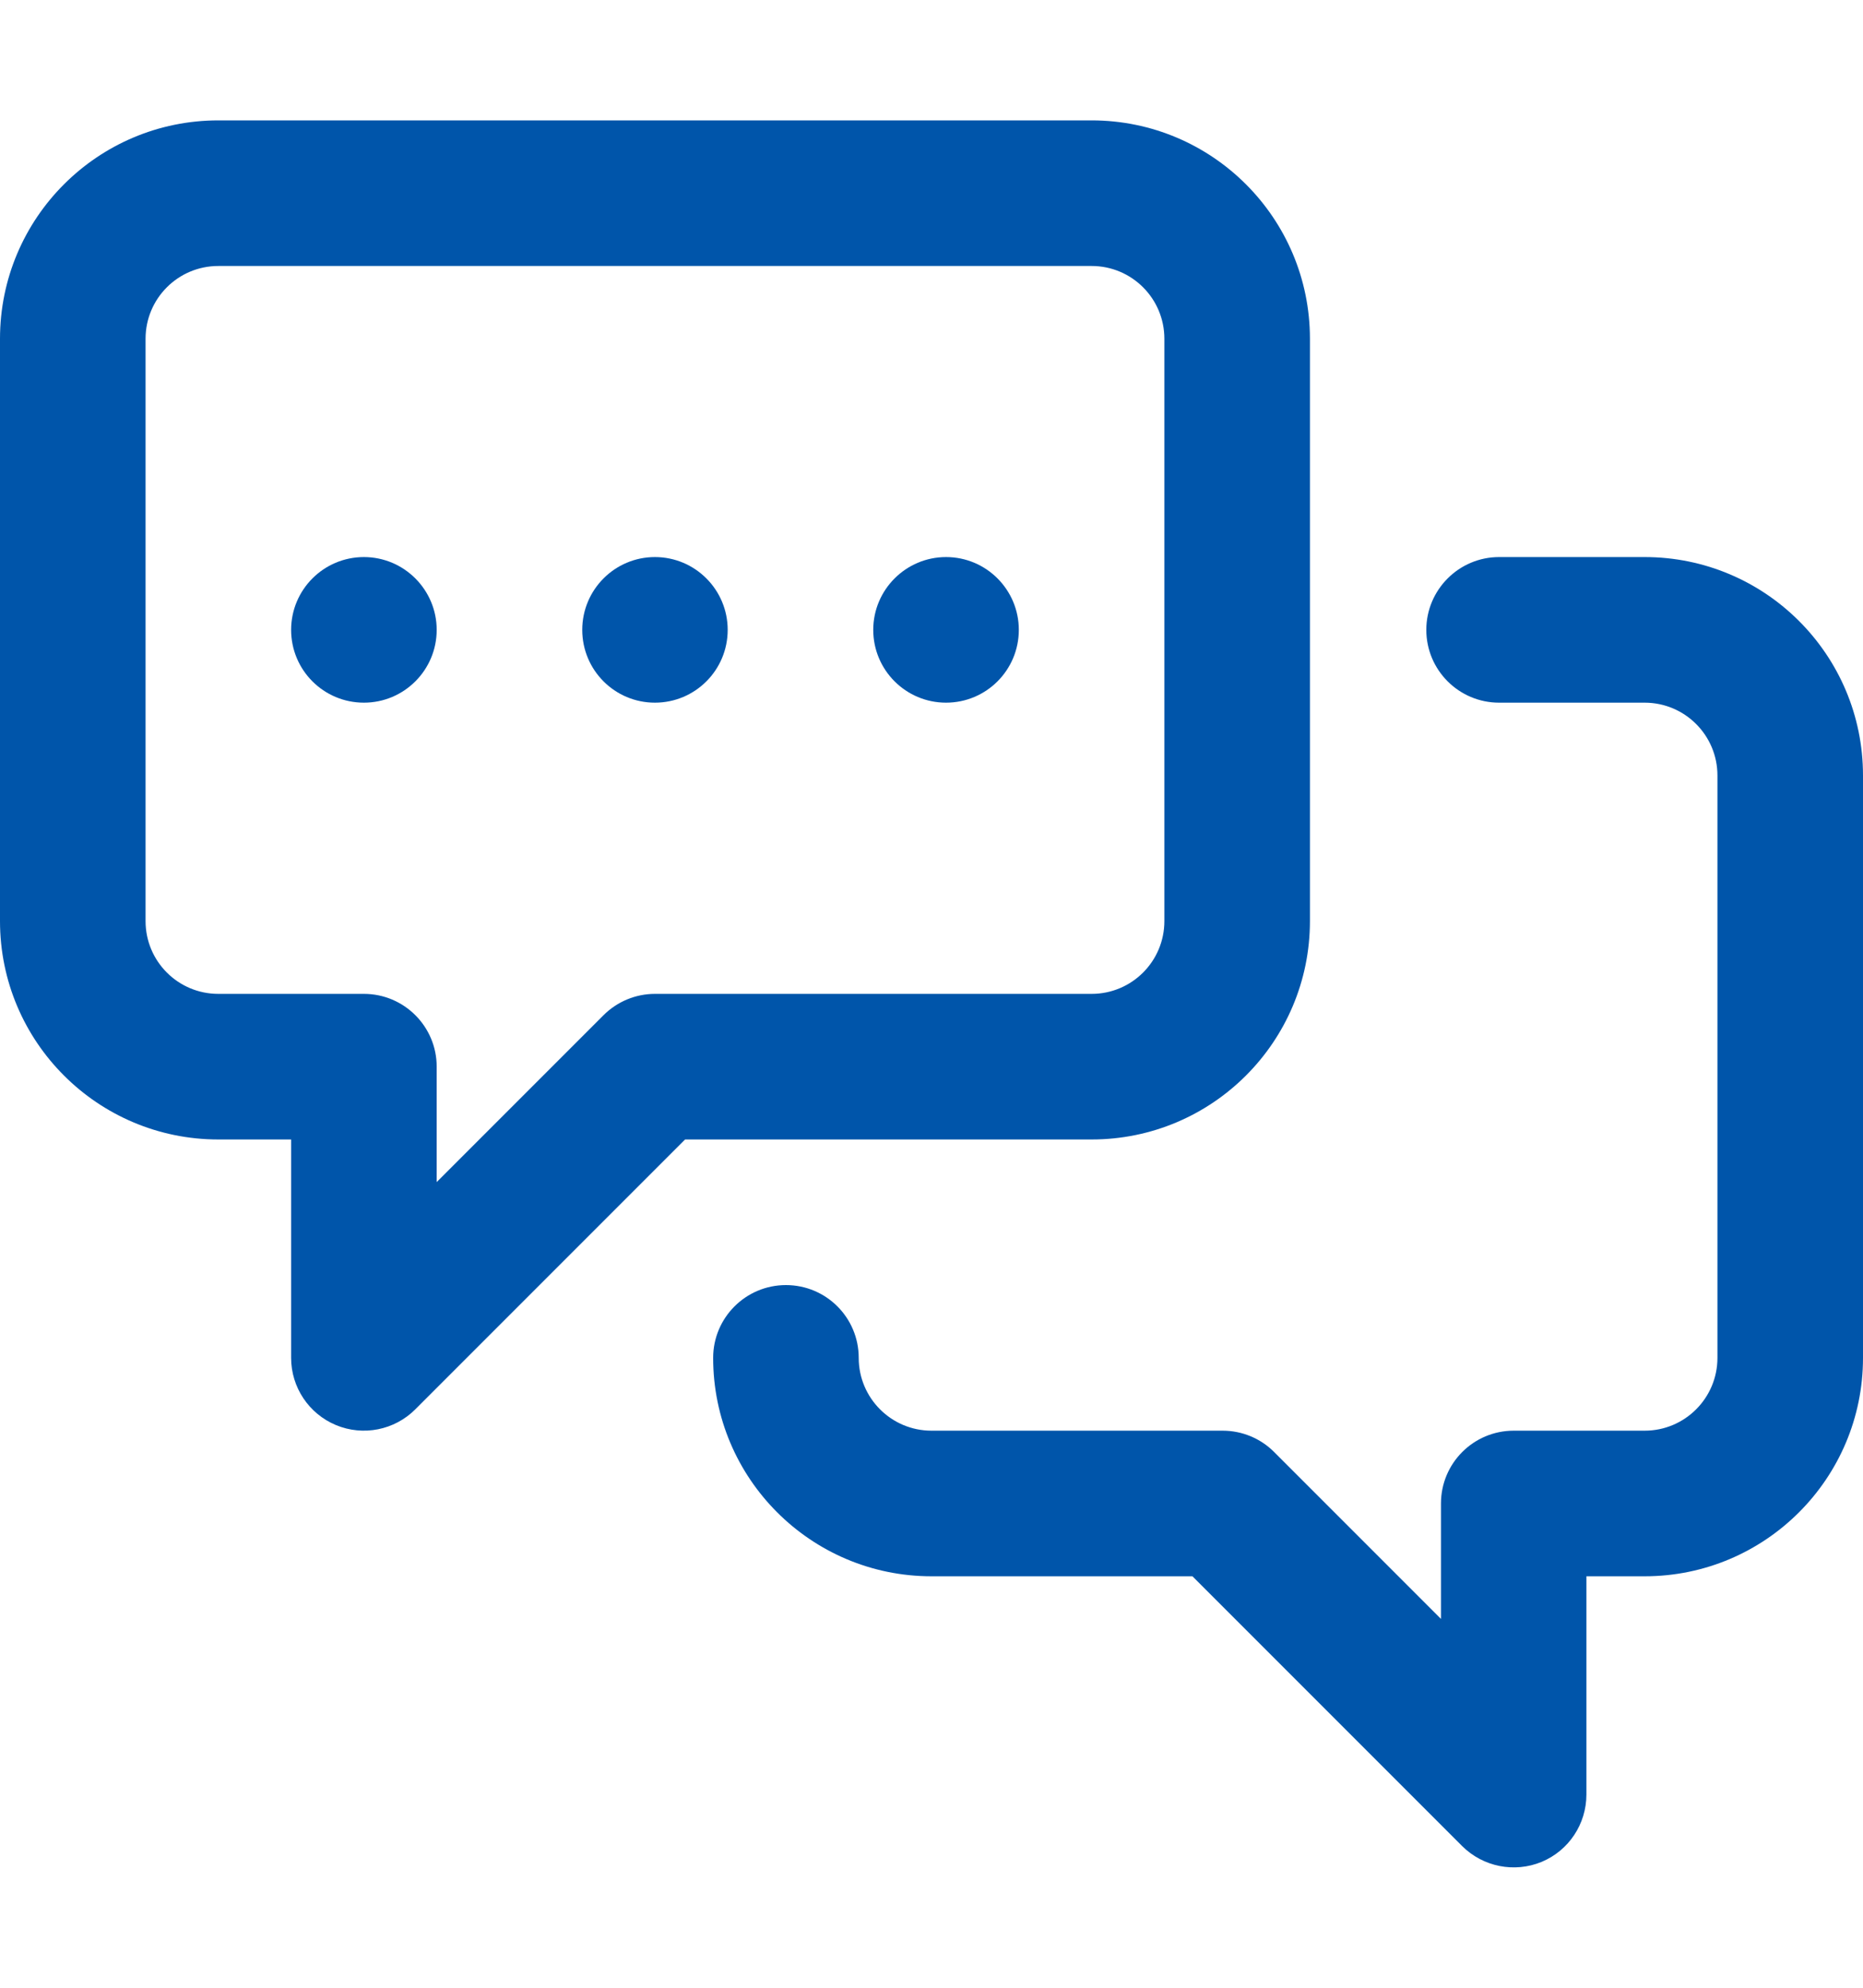
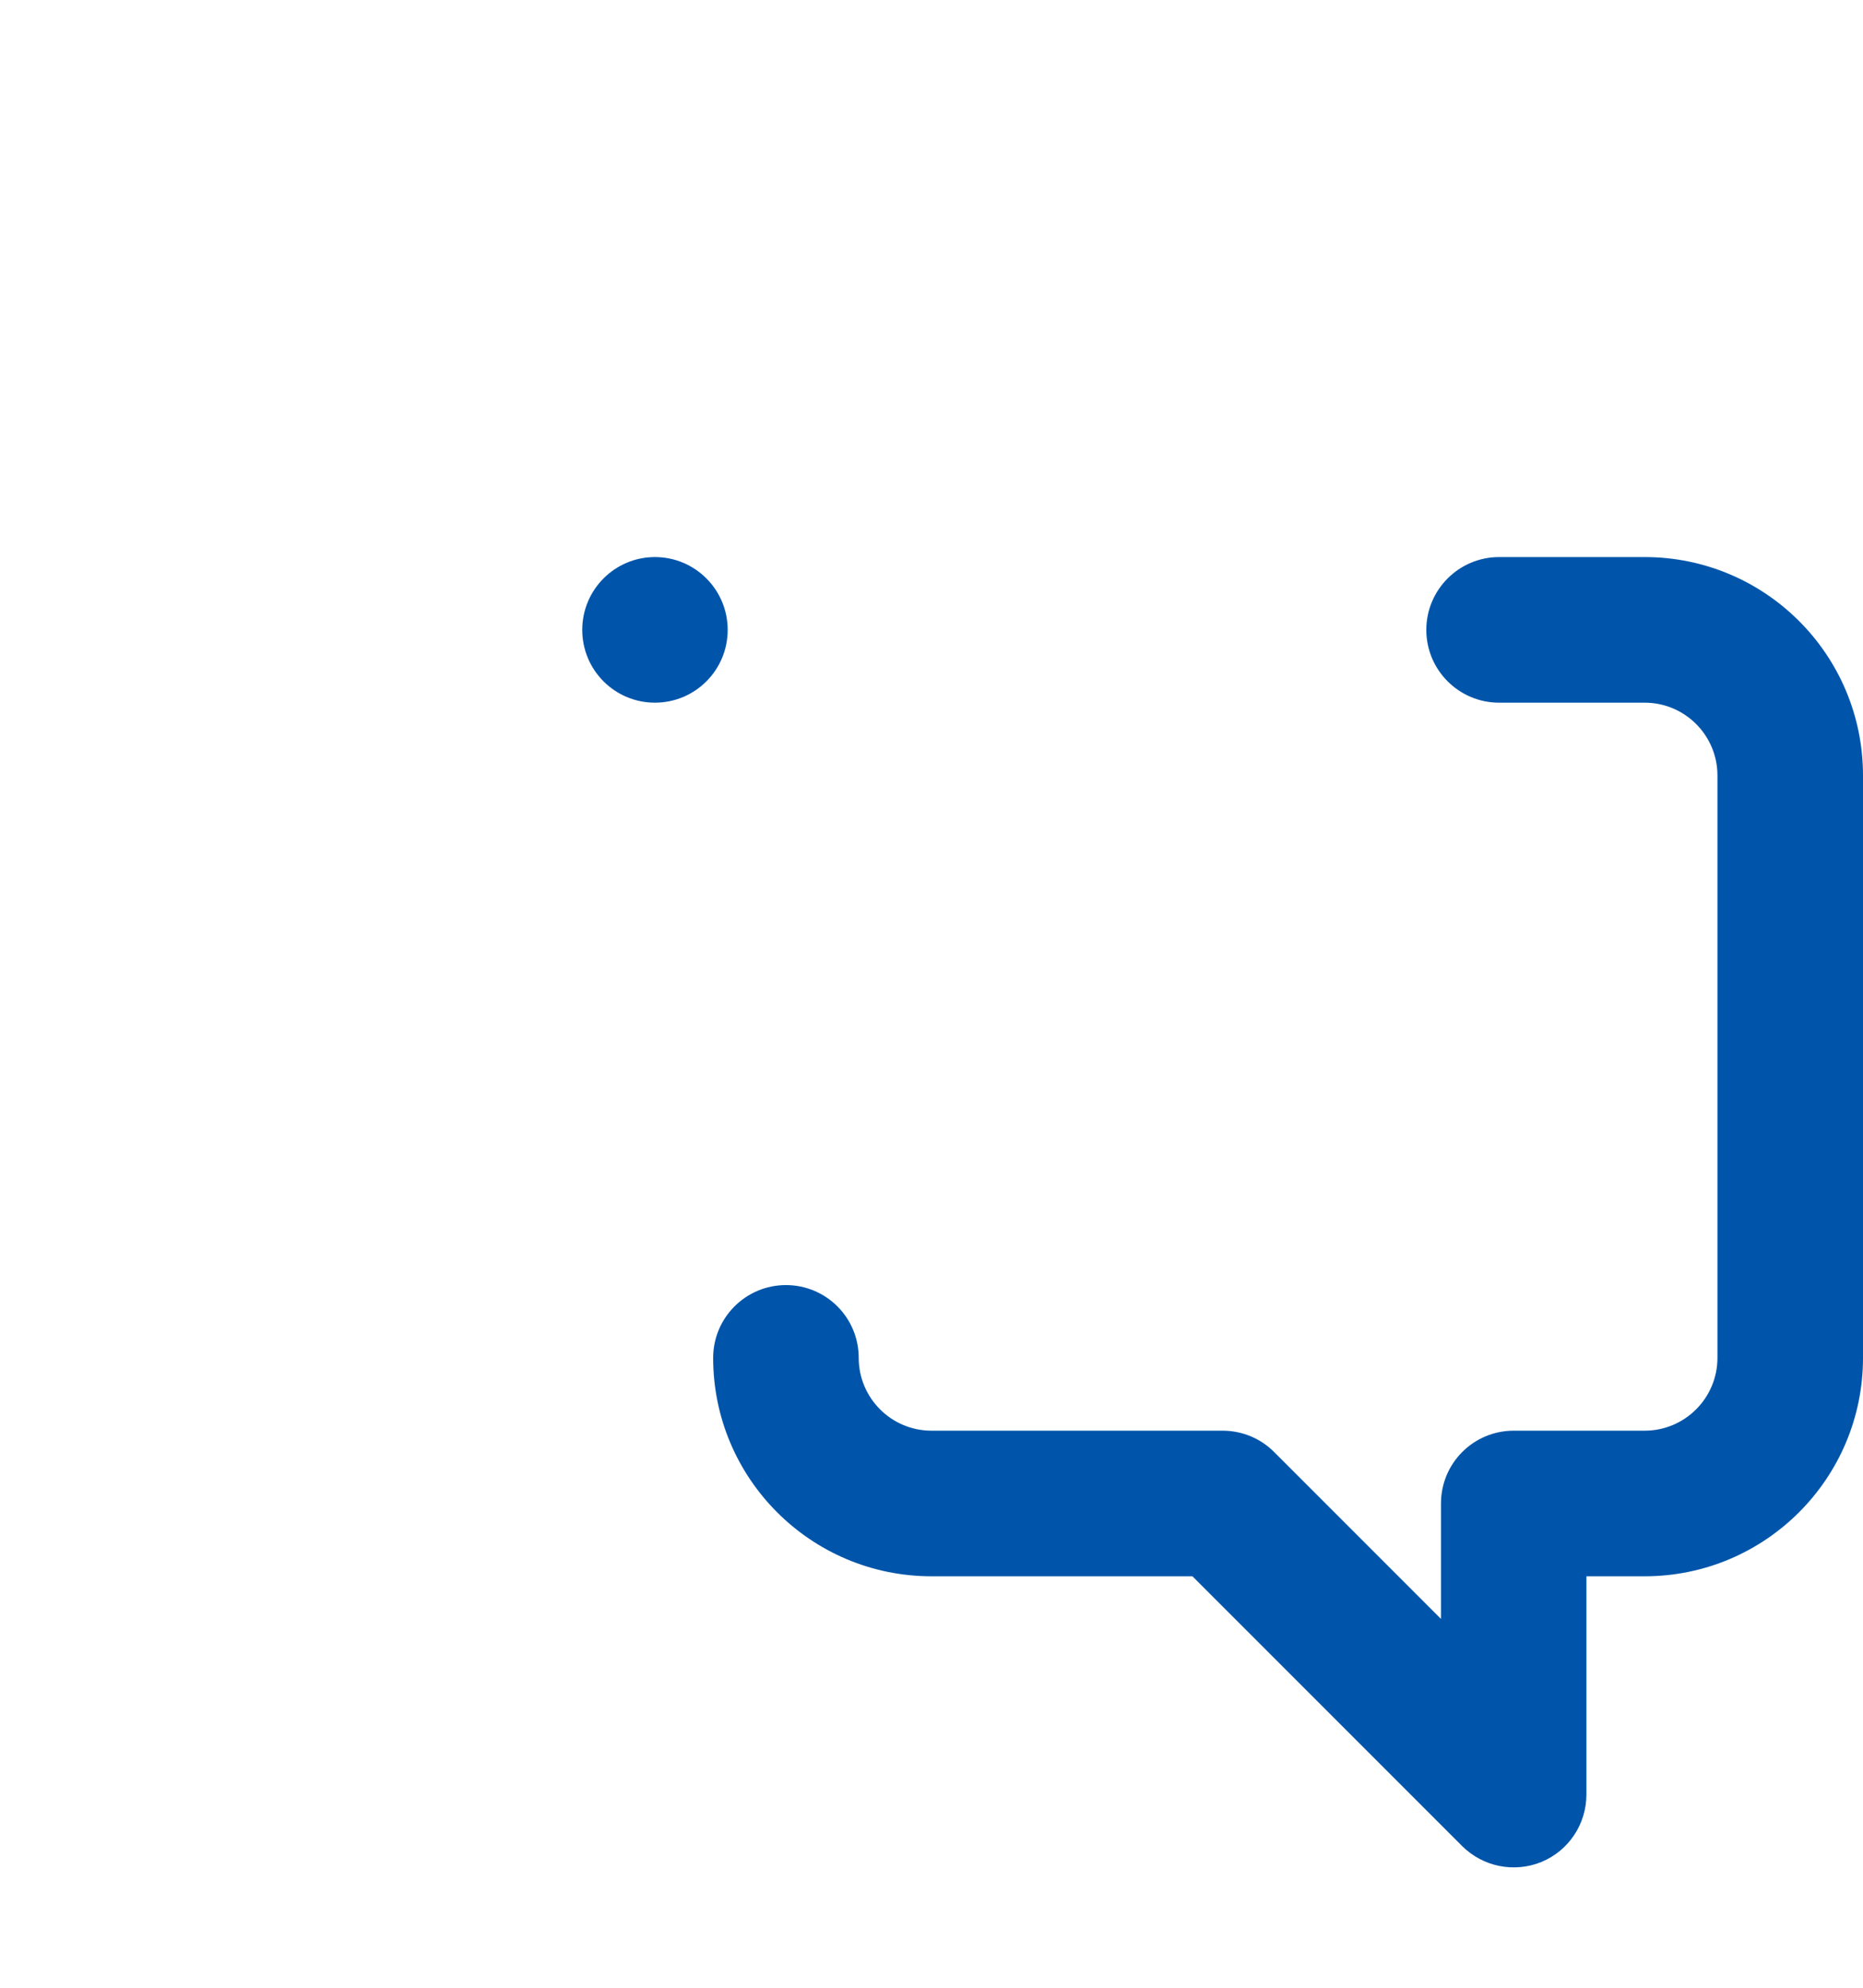
<svg xmlns="http://www.w3.org/2000/svg" width="15" height="16" viewBox="0 0 15 16" fill="none">
-   <path fill-rule="evenodd" clip-rule="evenodd" d="M1.758 2.141C1.434 2.141 1.172 2.403 1.172 2.727V7.414C1.172 7.738 1.434 8 1.758 8H2.93C3.253 8 3.516 8.262 3.516 8.586V9.515L4.859 8.172C4.969 8.062 5.118 8 5.273 8H8.789C9.113 8 9.375 7.738 9.375 7.414V2.727C9.375 2.403 9.113 2.141 8.789 2.141H1.758ZM0 2.727C0 1.756 0.787 0.969 1.758 0.969H8.789C9.76 0.969 10.547 1.756 10.547 2.727V7.414C10.547 8.385 9.76 9.172 8.789 9.172H5.516L3.344 11.344C3.176 11.512 2.924 11.562 2.705 11.471C2.487 11.38 2.344 11.167 2.344 10.93V9.172H1.758C0.787 9.172 0 8.385 0 7.414V2.727Z" fill="#0055AA" />
  <path fill-rule="evenodd" clip-rule="evenodd" d="M11.484 5.07C11.484 4.747 11.747 4.484 12.07 4.484H13.242C14.213 4.484 15 5.271 15 6.242V10.93C15 11.9 14.213 12.688 13.242 12.688H12.773V14.445C12.773 14.682 12.631 14.896 12.412 14.987C12.193 15.077 11.941 15.027 11.773 14.86L9.601 12.688H7.5C6.529 12.688 5.742 11.9 5.742 10.93C5.742 10.606 6.005 10.344 6.328 10.344C6.652 10.344 6.914 10.606 6.914 10.93C6.914 11.253 7.176 11.516 7.5 11.516H9.844C9.999 11.516 10.148 11.577 10.258 11.687L11.602 13.031V12.102C11.602 11.778 11.864 11.516 12.188 11.516H13.242C13.566 11.516 13.828 11.253 13.828 10.93V6.242C13.828 5.919 13.566 5.656 13.242 5.656H12.07C11.747 5.656 11.484 5.394 11.484 5.07Z" fill="#0055AA" />
-   <path d="M3.516 5.07C3.516 5.394 3.253 5.656 2.93 5.656C2.606 5.656 2.344 5.394 2.344 5.07C2.344 4.747 2.606 4.484 2.93 4.484C3.253 4.484 3.516 4.747 3.516 5.07Z" fill="#0055AA" />
  <path d="M5.859 5.07C5.859 5.394 5.597 5.656 5.273 5.656C4.95 5.656 4.688 5.394 4.688 5.07C4.688 4.747 4.95 4.484 5.273 4.484C5.597 4.484 5.859 4.747 5.859 5.07Z" fill="#0055AA" />
-   <path d="M8.203 5.07C8.203 5.394 7.941 5.656 7.617 5.656C7.294 5.656 7.031 5.394 7.031 5.07C7.031 4.747 7.294 4.484 7.617 4.484C7.941 4.484 8.203 4.747 8.203 5.07Z" fill="#0055AA" />
</svg>